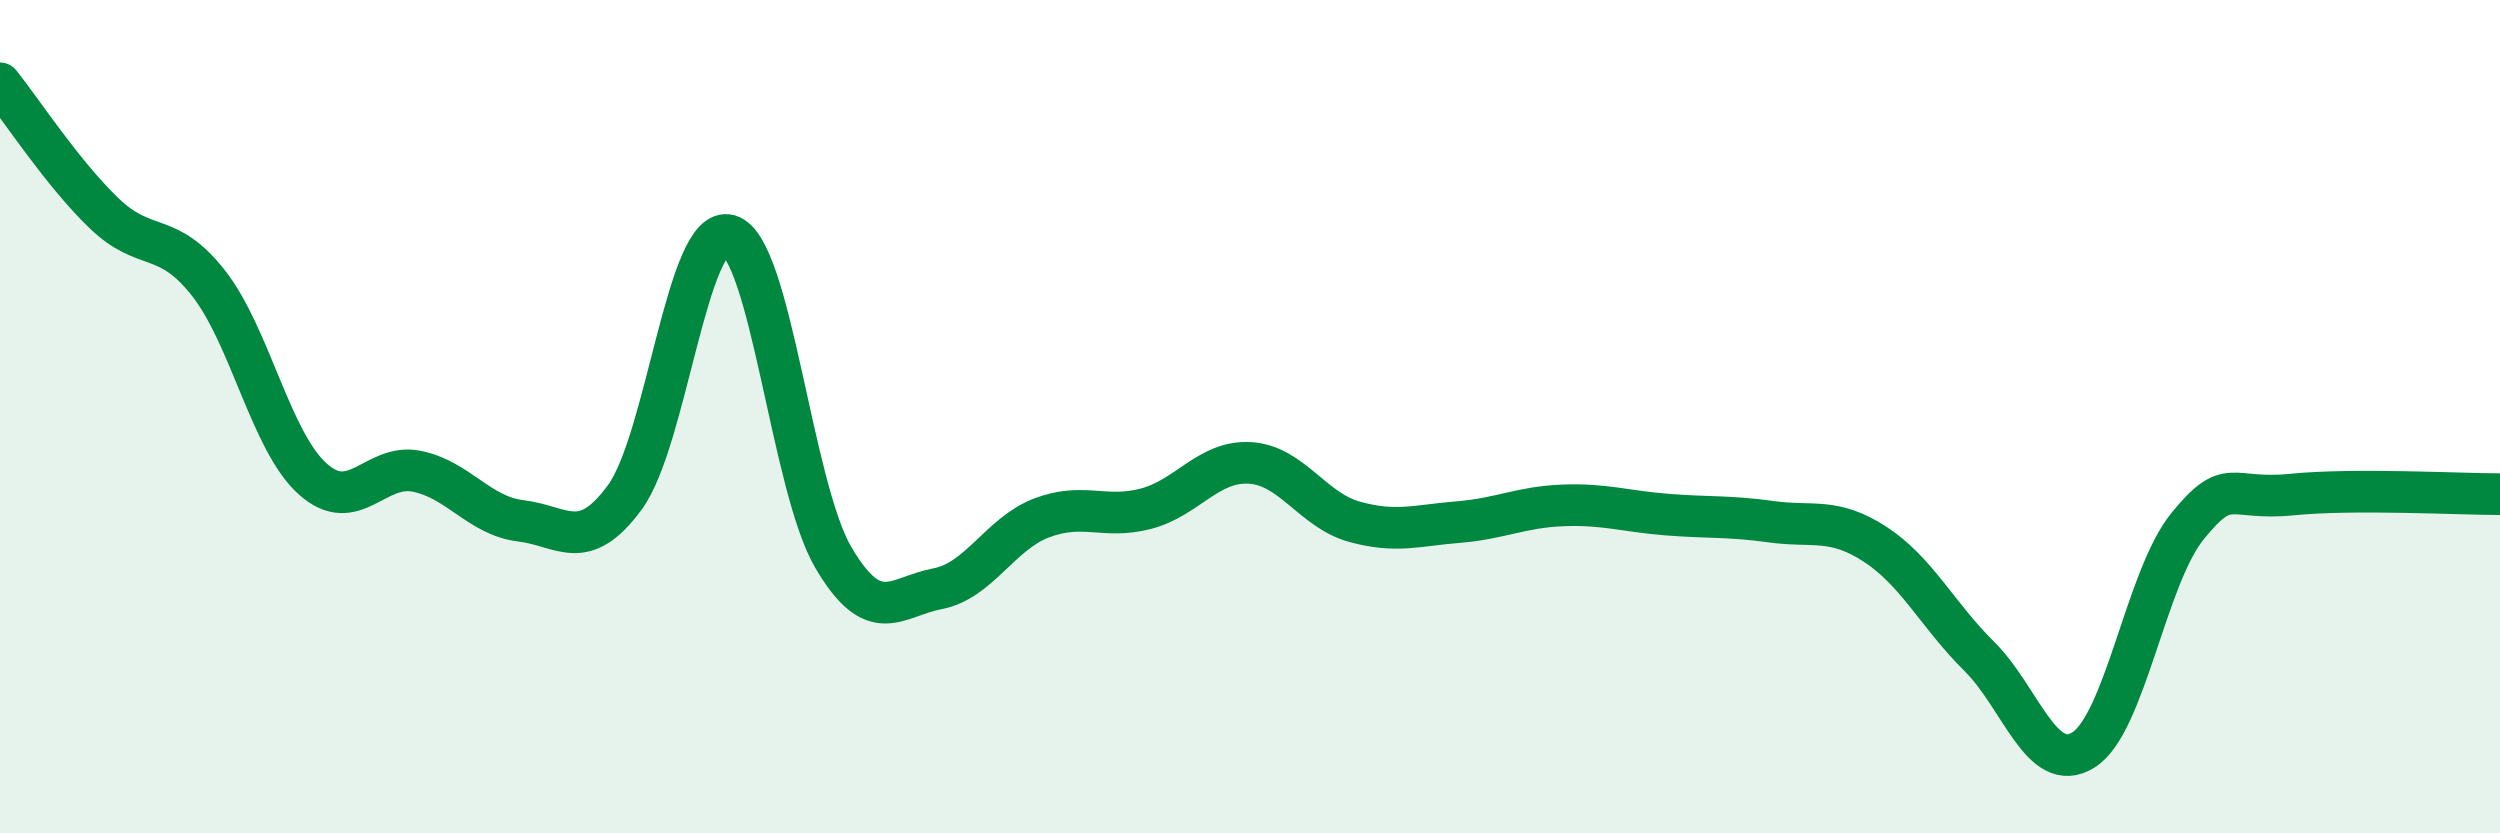
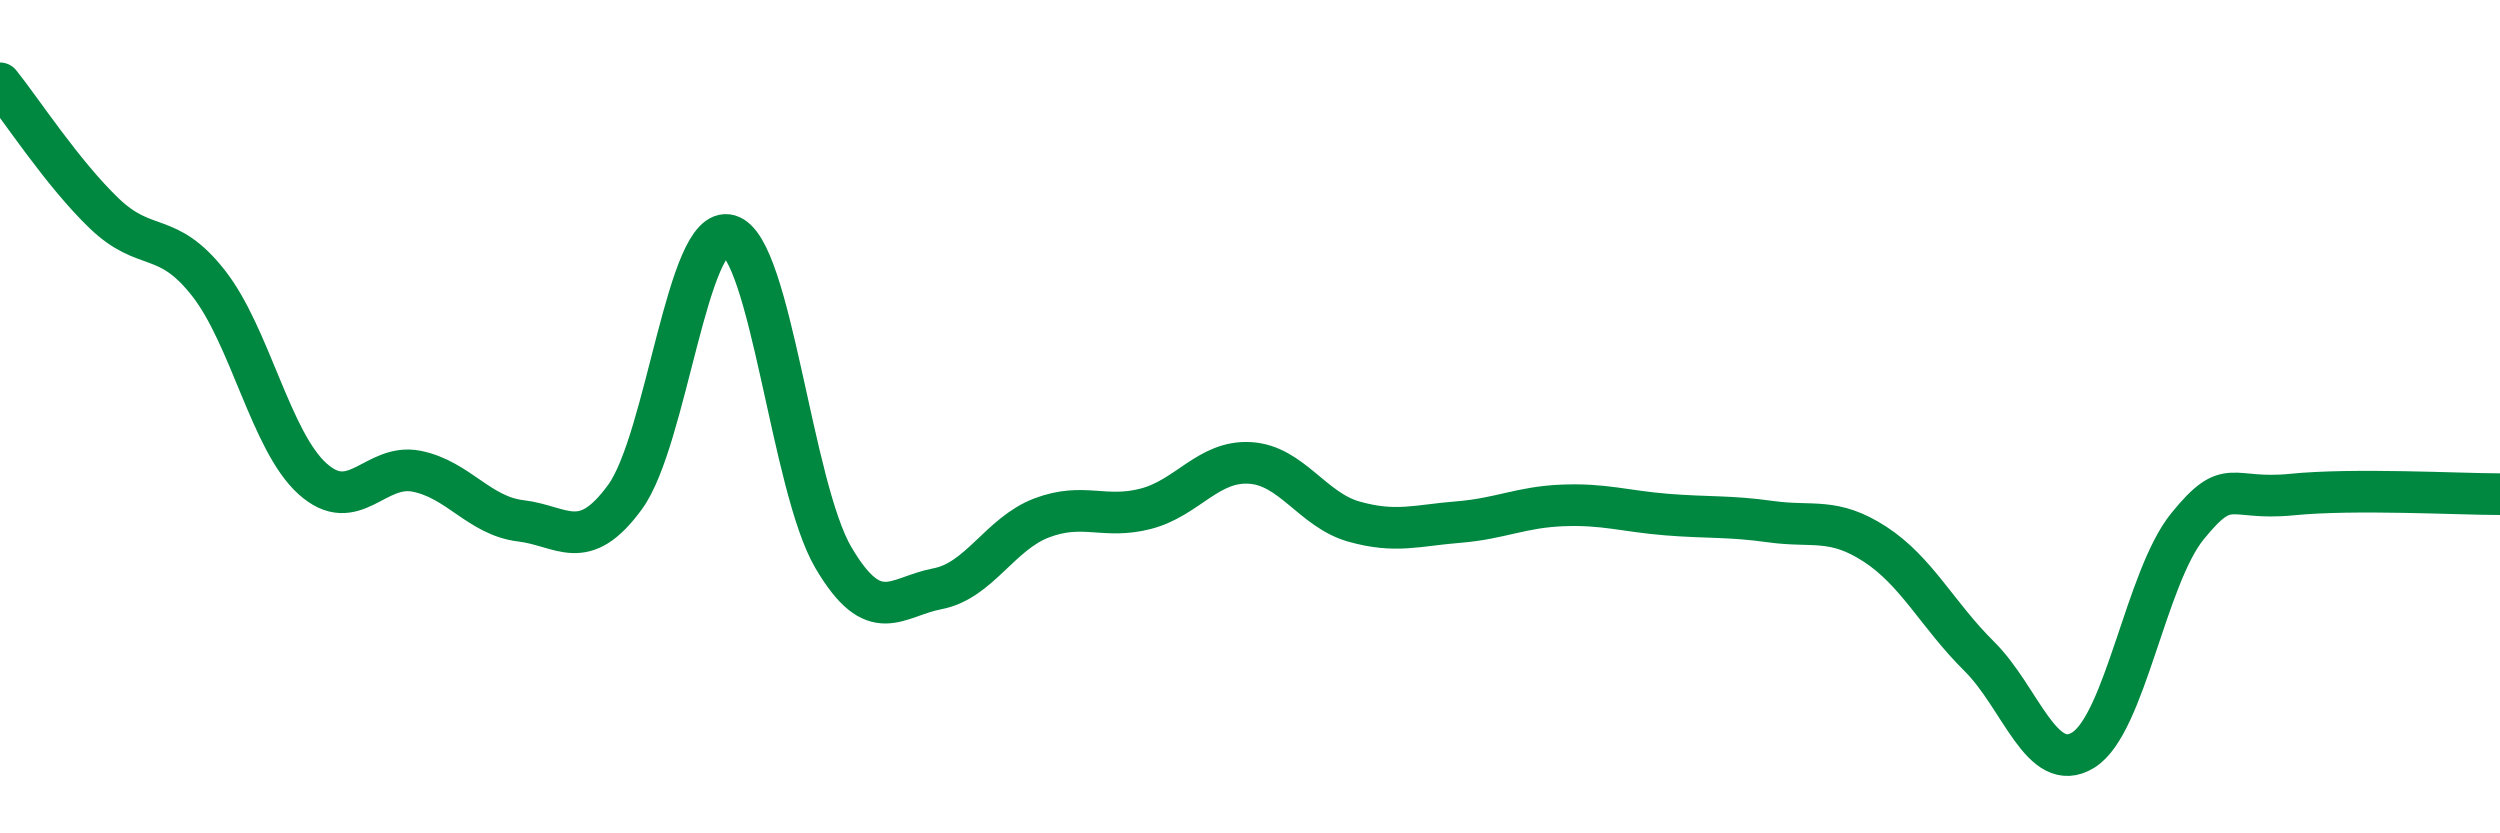
<svg xmlns="http://www.w3.org/2000/svg" width="60" height="20" viewBox="0 0 60 20">
-   <path d="M 0,2 C 0.5,2.62 1.5,4.16 2.5,5.12 C 3.5,6.08 4,5.52 5,6.79 C 6,8.06 6.5,10.59 7.5,11.49 C 8.5,12.39 9,11.11 10,11.31 C 11,11.51 11.5,12.38 12.5,12.5 C 13.5,12.62 14,13.3 15,11.93 C 16,10.56 16.5,5.36 17.5,5.65 C 18.5,5.94 19,11.68 20,13.38 C 21,15.08 21.5,14.32 22.5,14.13 C 23.5,13.94 24,12.81 25,12.43 C 26,12.05 26.5,12.47 27.5,12.21 C 28.5,11.95 29,11.05 30,11.11 C 31,11.17 31.5,12.24 32.5,12.52 C 33.5,12.8 34,12.61 35,12.53 C 36,12.45 36.5,12.17 37.5,12.13 C 38.5,12.09 39,12.27 40,12.35 C 41,12.43 41.5,12.38 42.5,12.52 C 43.5,12.66 44,12.41 45,13.06 C 46,13.71 46.5,14.76 47.5,15.75 C 48.5,16.74 49,18.62 50,18 C 51,17.38 51.5,13.86 52.5,12.63 C 53.5,11.4 53.5,12.02 55,11.87 C 56.5,11.72 59,11.86 60,11.86L60 20L0 20Z" fill="#008740" opacity="0.1" stroke-linecap="round" stroke-linejoin="round" />
  <path d="M 0,2 C 0.5,2.62 1.5,4.16 2.5,5.12 C 3.5,6.08 4,5.52 5,6.79 C 6,8.06 6.5,10.59 7.5,11.49 C 8.5,12.39 9,11.11 10,11.31 C 11,11.51 11.5,12.38 12.5,12.5 C 13.5,12.62 14,13.3 15,11.93 C 16,10.56 16.5,5.36 17.5,5.65 C 18.5,5.94 19,11.68 20,13.38 C 21,15.08 21.5,14.32 22.5,14.13 C 23.5,13.94 24,12.81 25,12.43 C 26,12.05 26.5,12.47 27.5,12.21 C 28.5,11.95 29,11.05 30,11.11 C 31,11.17 31.5,12.24 32.5,12.52 C 33.5,12.8 34,12.61 35,12.53 C 36,12.45 36.5,12.17 37.5,12.13 C 38.5,12.09 39,12.27 40,12.35 C 41,12.43 41.5,12.38 42.5,12.52 C 43.5,12.66 44,12.41 45,13.06 C 46,13.71 46.5,14.76 47.5,15.75 C 48.5,16.74 49,18.62 50,18 C 51,17.38 51.5,13.86 52.5,12.63 C 53.5,11.4 53.5,12.02 55,11.87 C 56.5,11.72 59,11.86 60,11.86" stroke="#008740" stroke-width="1" fill="none" stroke-linecap="round" stroke-linejoin="round" />
</svg>